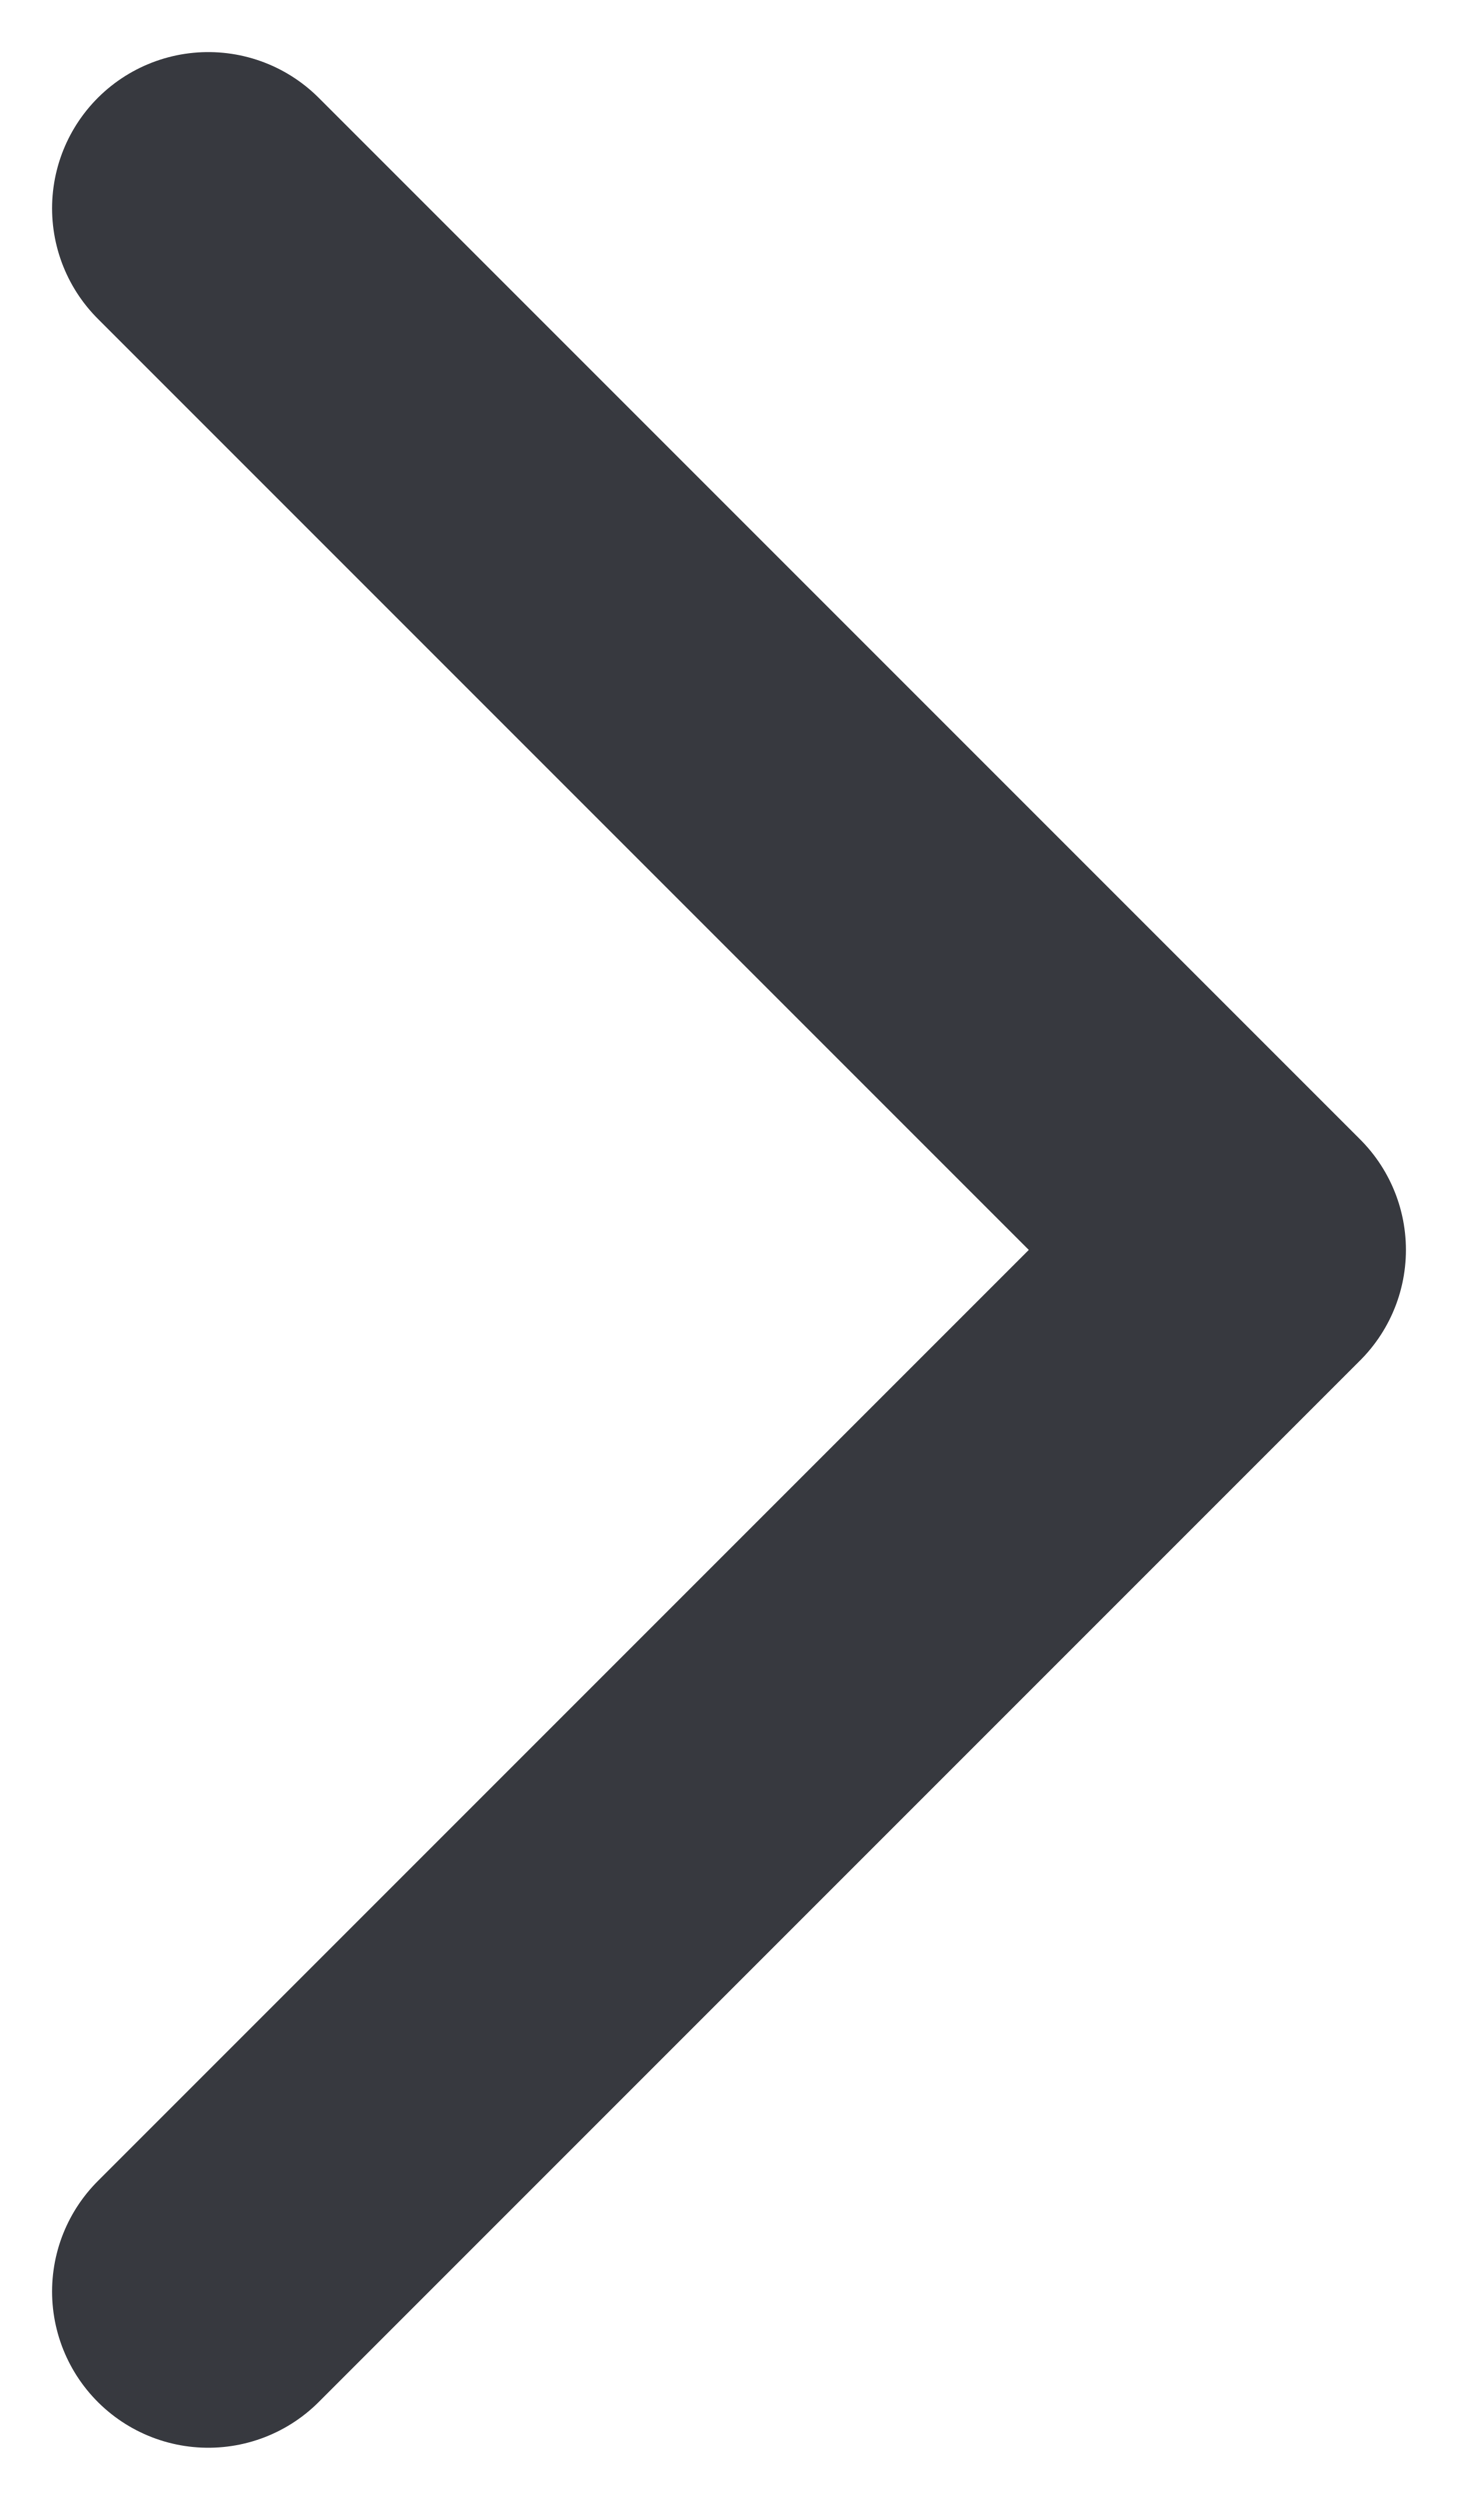
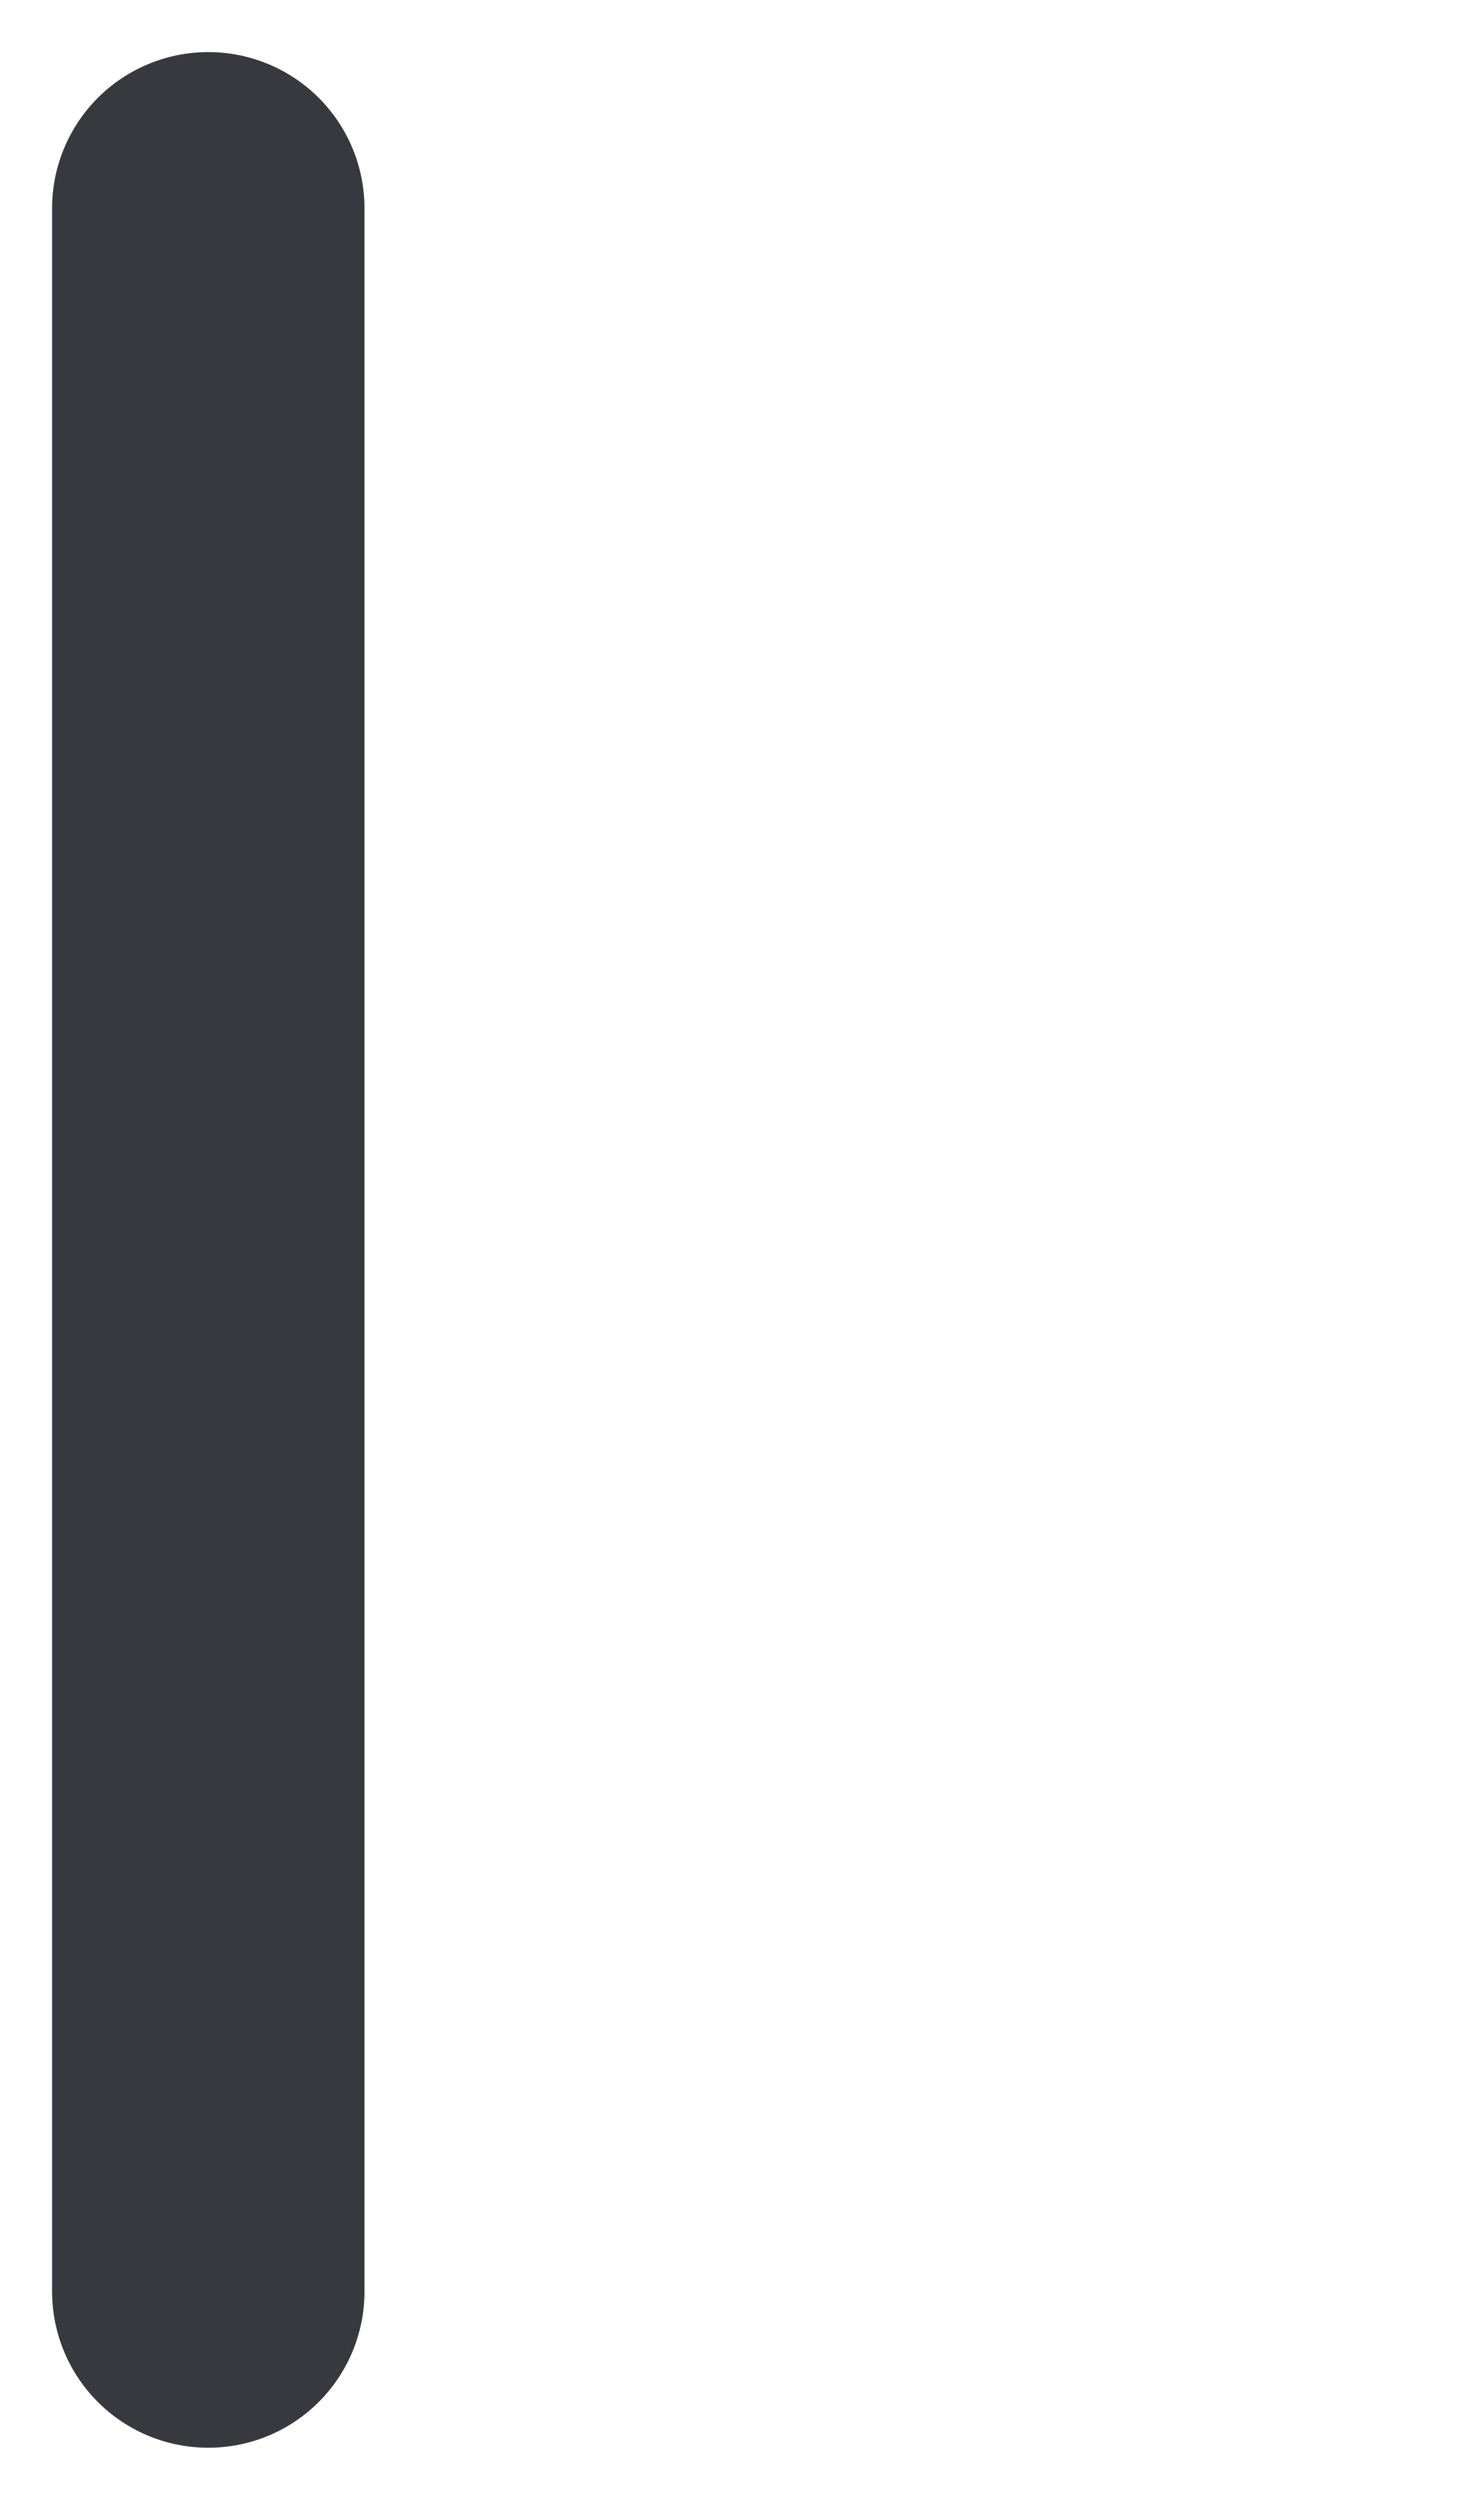
<svg xmlns="http://www.w3.org/2000/svg" width="7" height="12" viewBox="0 0 7 12" fill="none">
-   <path d="M1 1L6 6L1 11" stroke="#37393F" stroke-width="1.5" stroke-linecap="round" stroke-linejoin="round" />
+   <path d="M1 1L1 11" stroke="#37393F" stroke-width="1.5" stroke-linecap="round" stroke-linejoin="round" />
</svg>